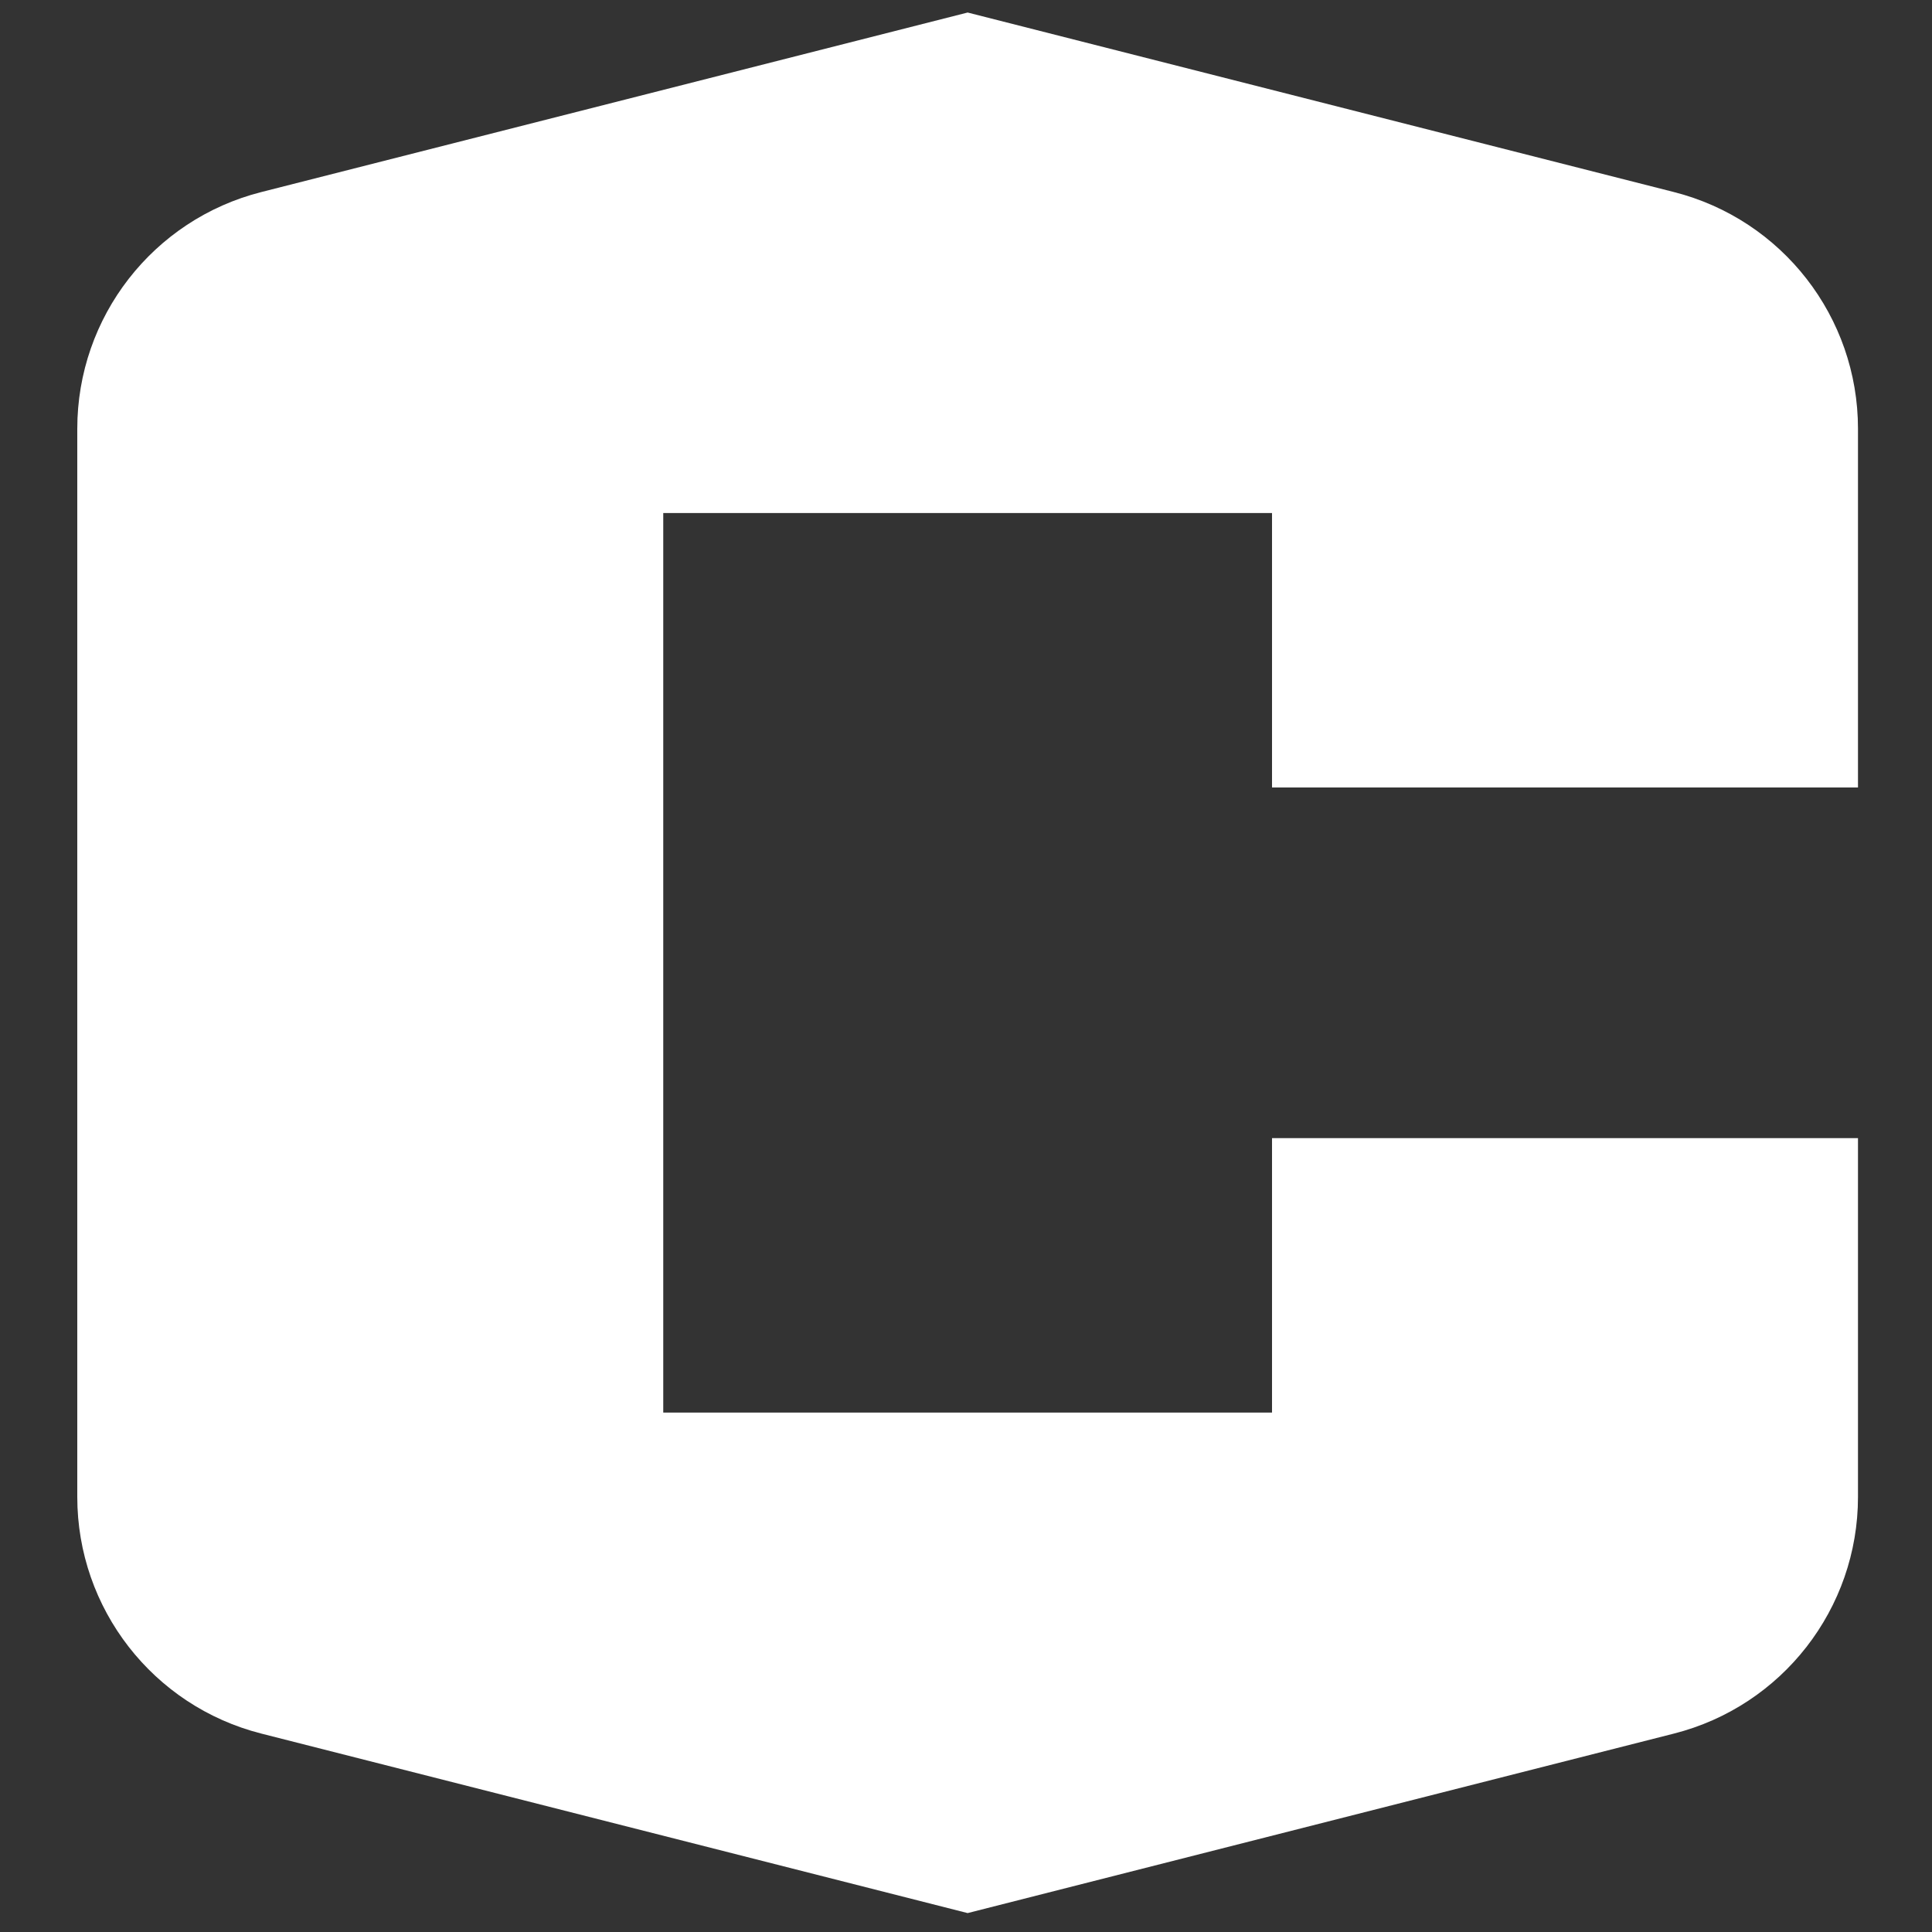
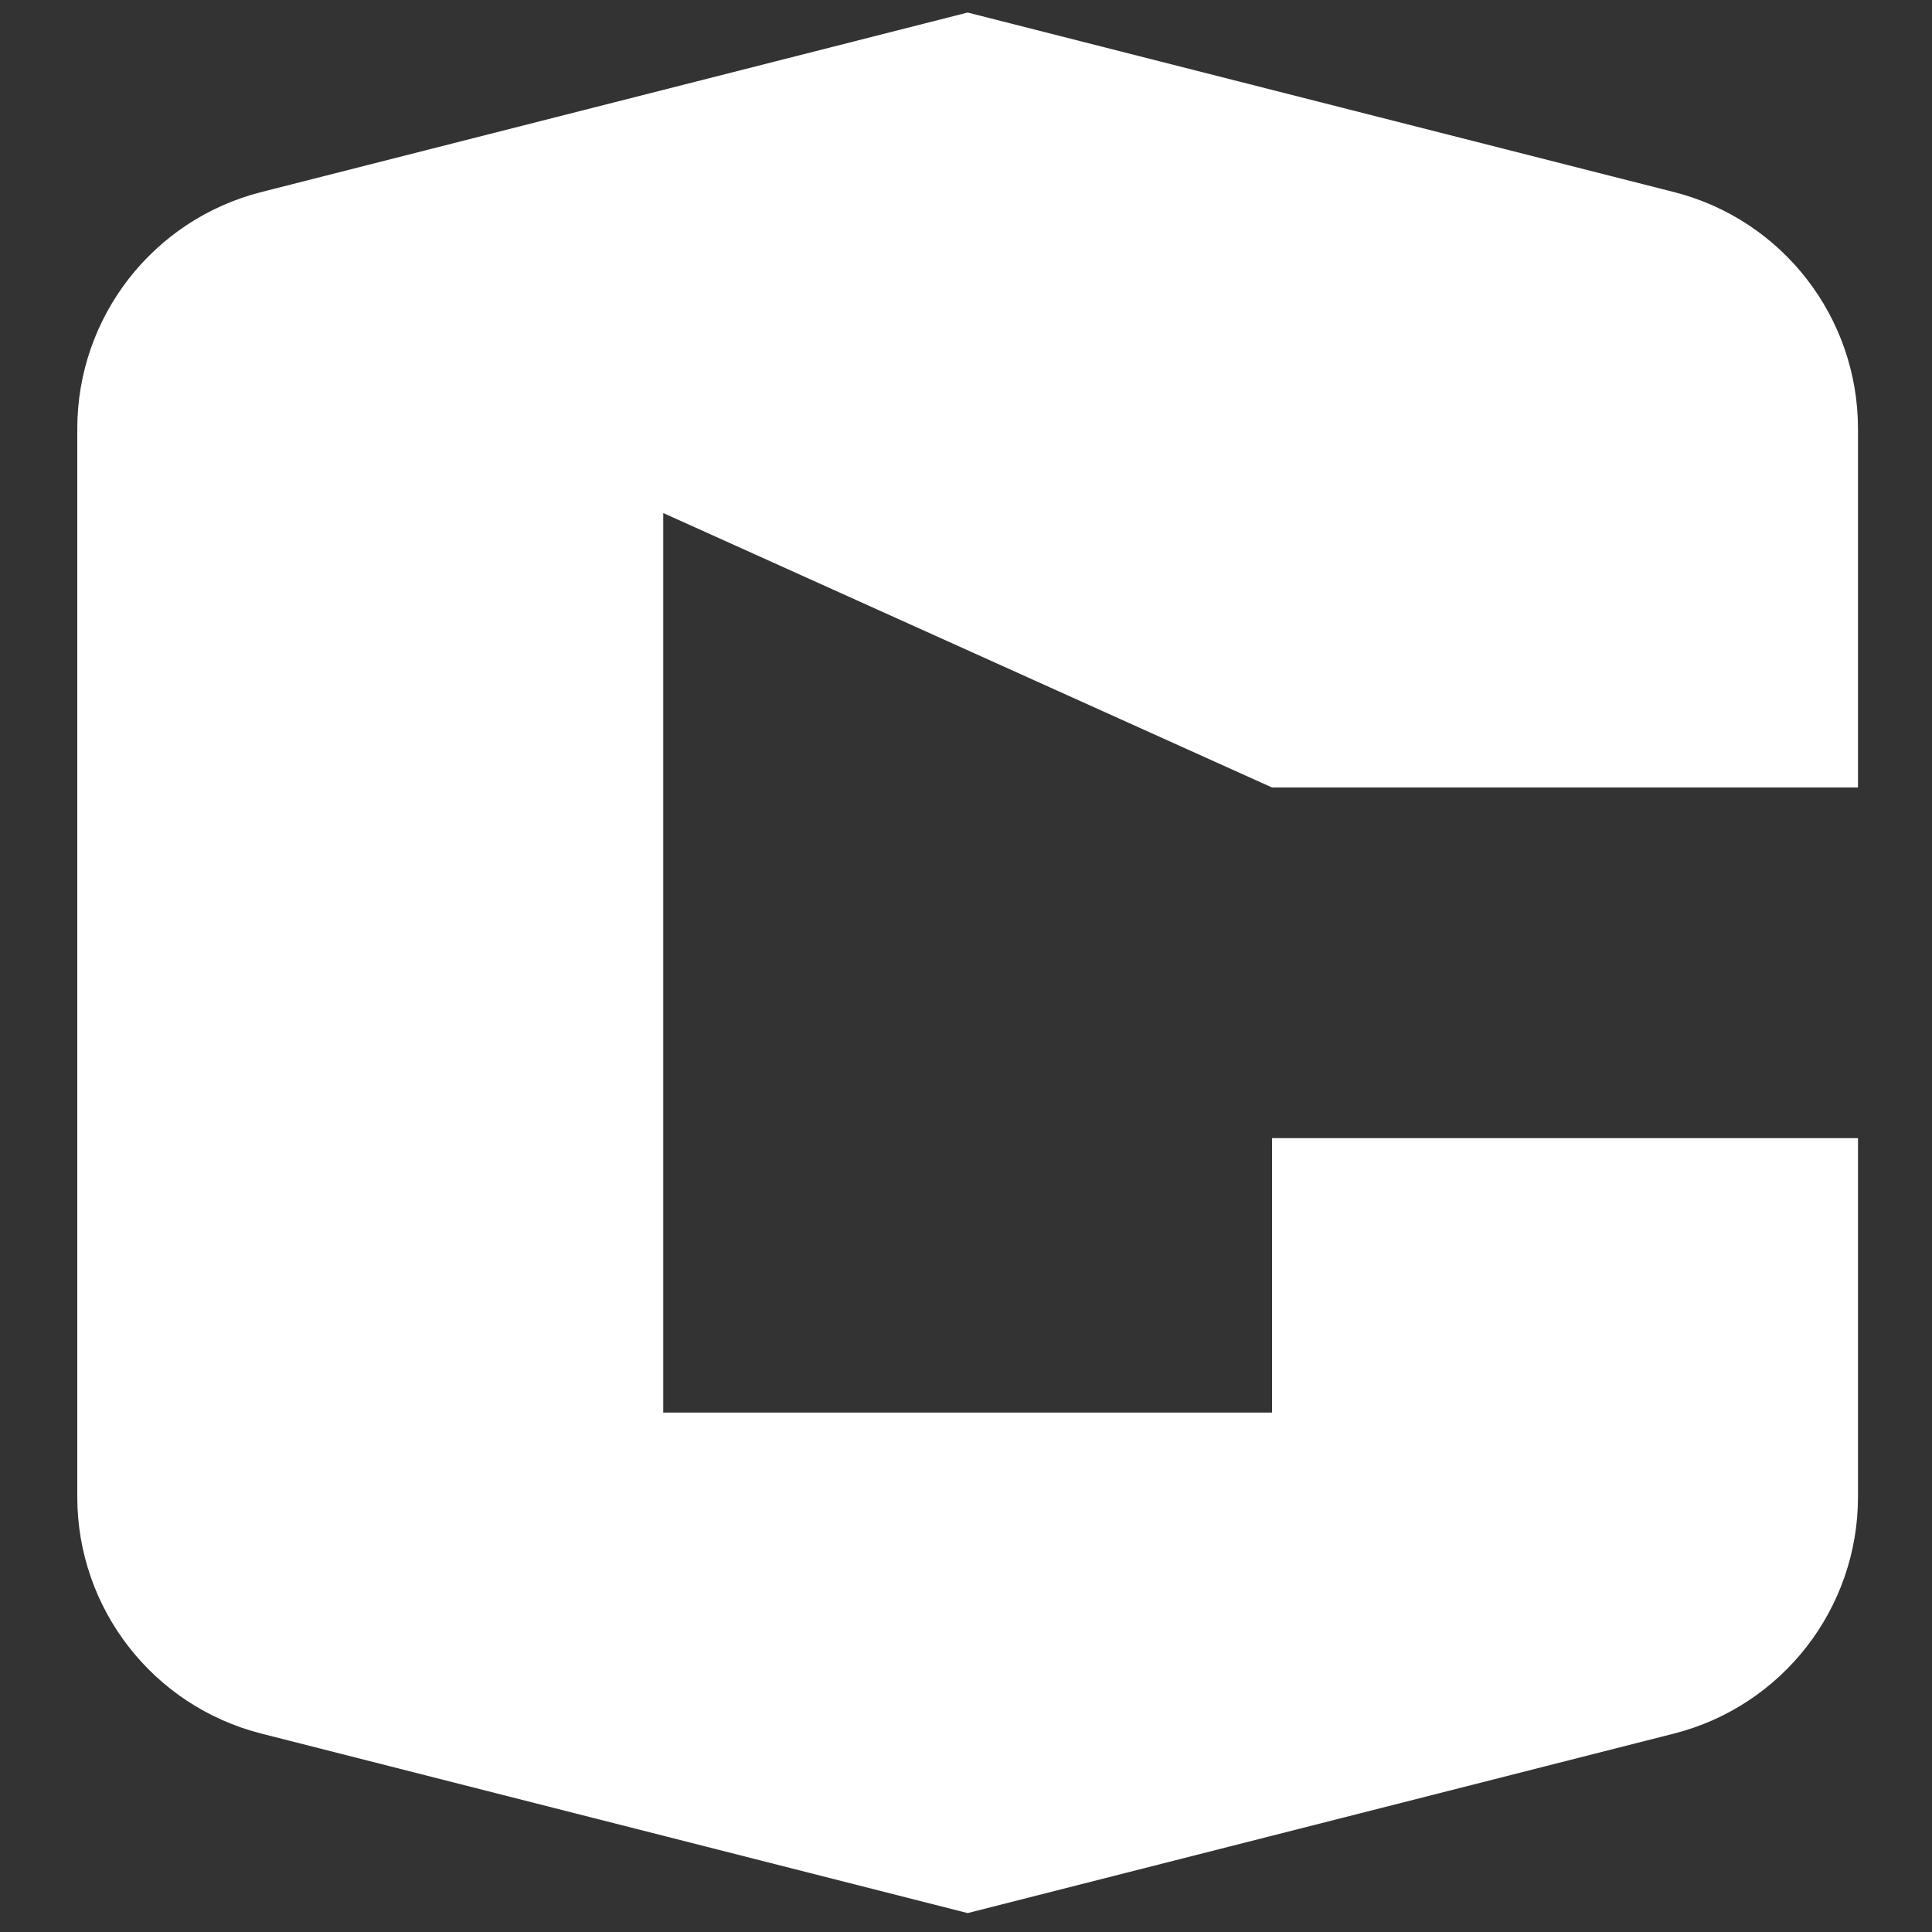
<svg xmlns="http://www.w3.org/2000/svg" width="200" height="200">
  <rect width="100%" height="100%" fill="#333333" stroke="none" />
-   <path fill="#FFF" transform="translate(8, 1)" d="M19.053,178.46 L92.169,197.042 L165.283,178.46 C176.491,175.612 184.338,165.525 184.338,153.962 L184.338,116.819 L123.679,116.819 L123.679,145.231 L60.659,145.231 L60.659,52.109 L123.679,52.109 L123.679,80.52 L184.338,80.52 L184.338,43.38 C184.338,31.817 176.491,21.727 165.283,18.881 L92.169,0.297 L19.053,18.881 C7.847,21.727 0,31.817 0,43.38 L0,153.962 C0,165.525 7.847,175.612 19.053,178.46" />
+   <path fill="#FFF" transform="translate(8, 1)" d="M19.053,178.46 L92.169,197.042 L165.283,178.46 C176.491,175.612 184.338,165.525 184.338,153.962 L184.338,116.819 L123.679,116.819 L123.679,145.231 L60.659,145.231 L60.659,52.109 L123.679,80.52 L184.338,80.52 L184.338,43.38 C184.338,31.817 176.491,21.727 165.283,18.881 L92.169,0.297 L19.053,18.881 C7.847,21.727 0,31.817 0,43.38 L0,153.962 C0,165.525 7.847,175.612 19.053,178.46" />
</svg>